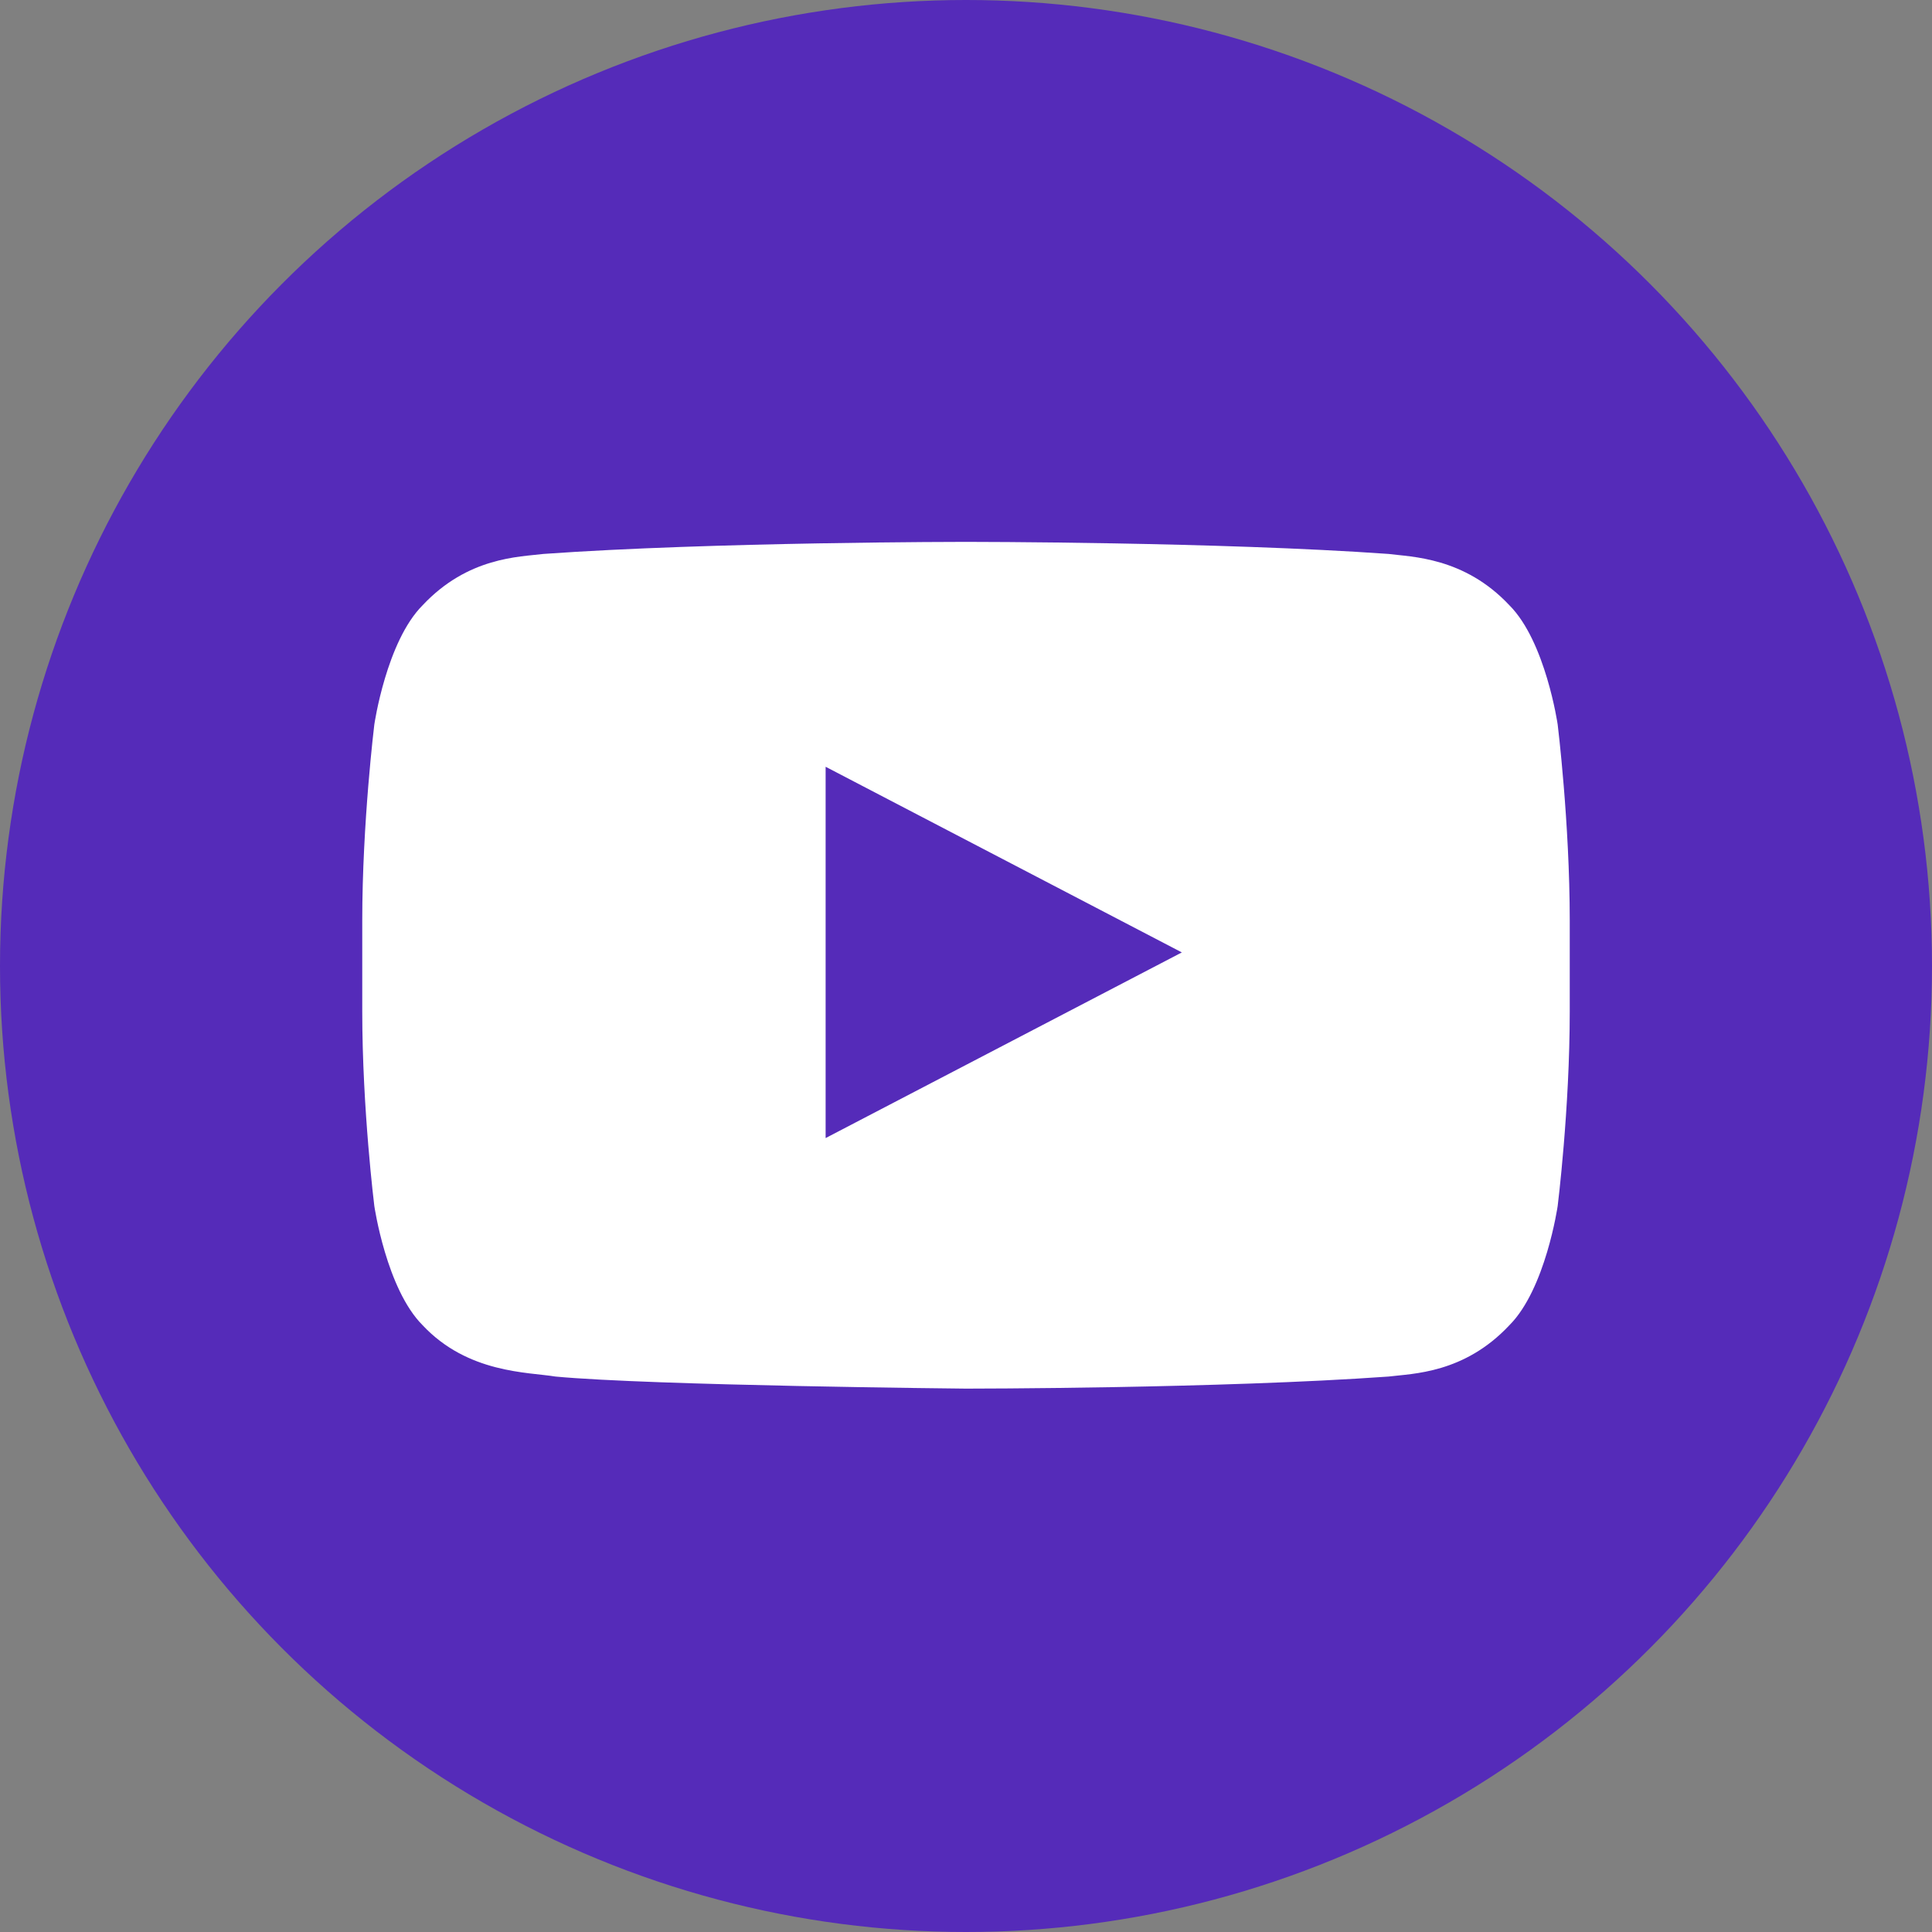
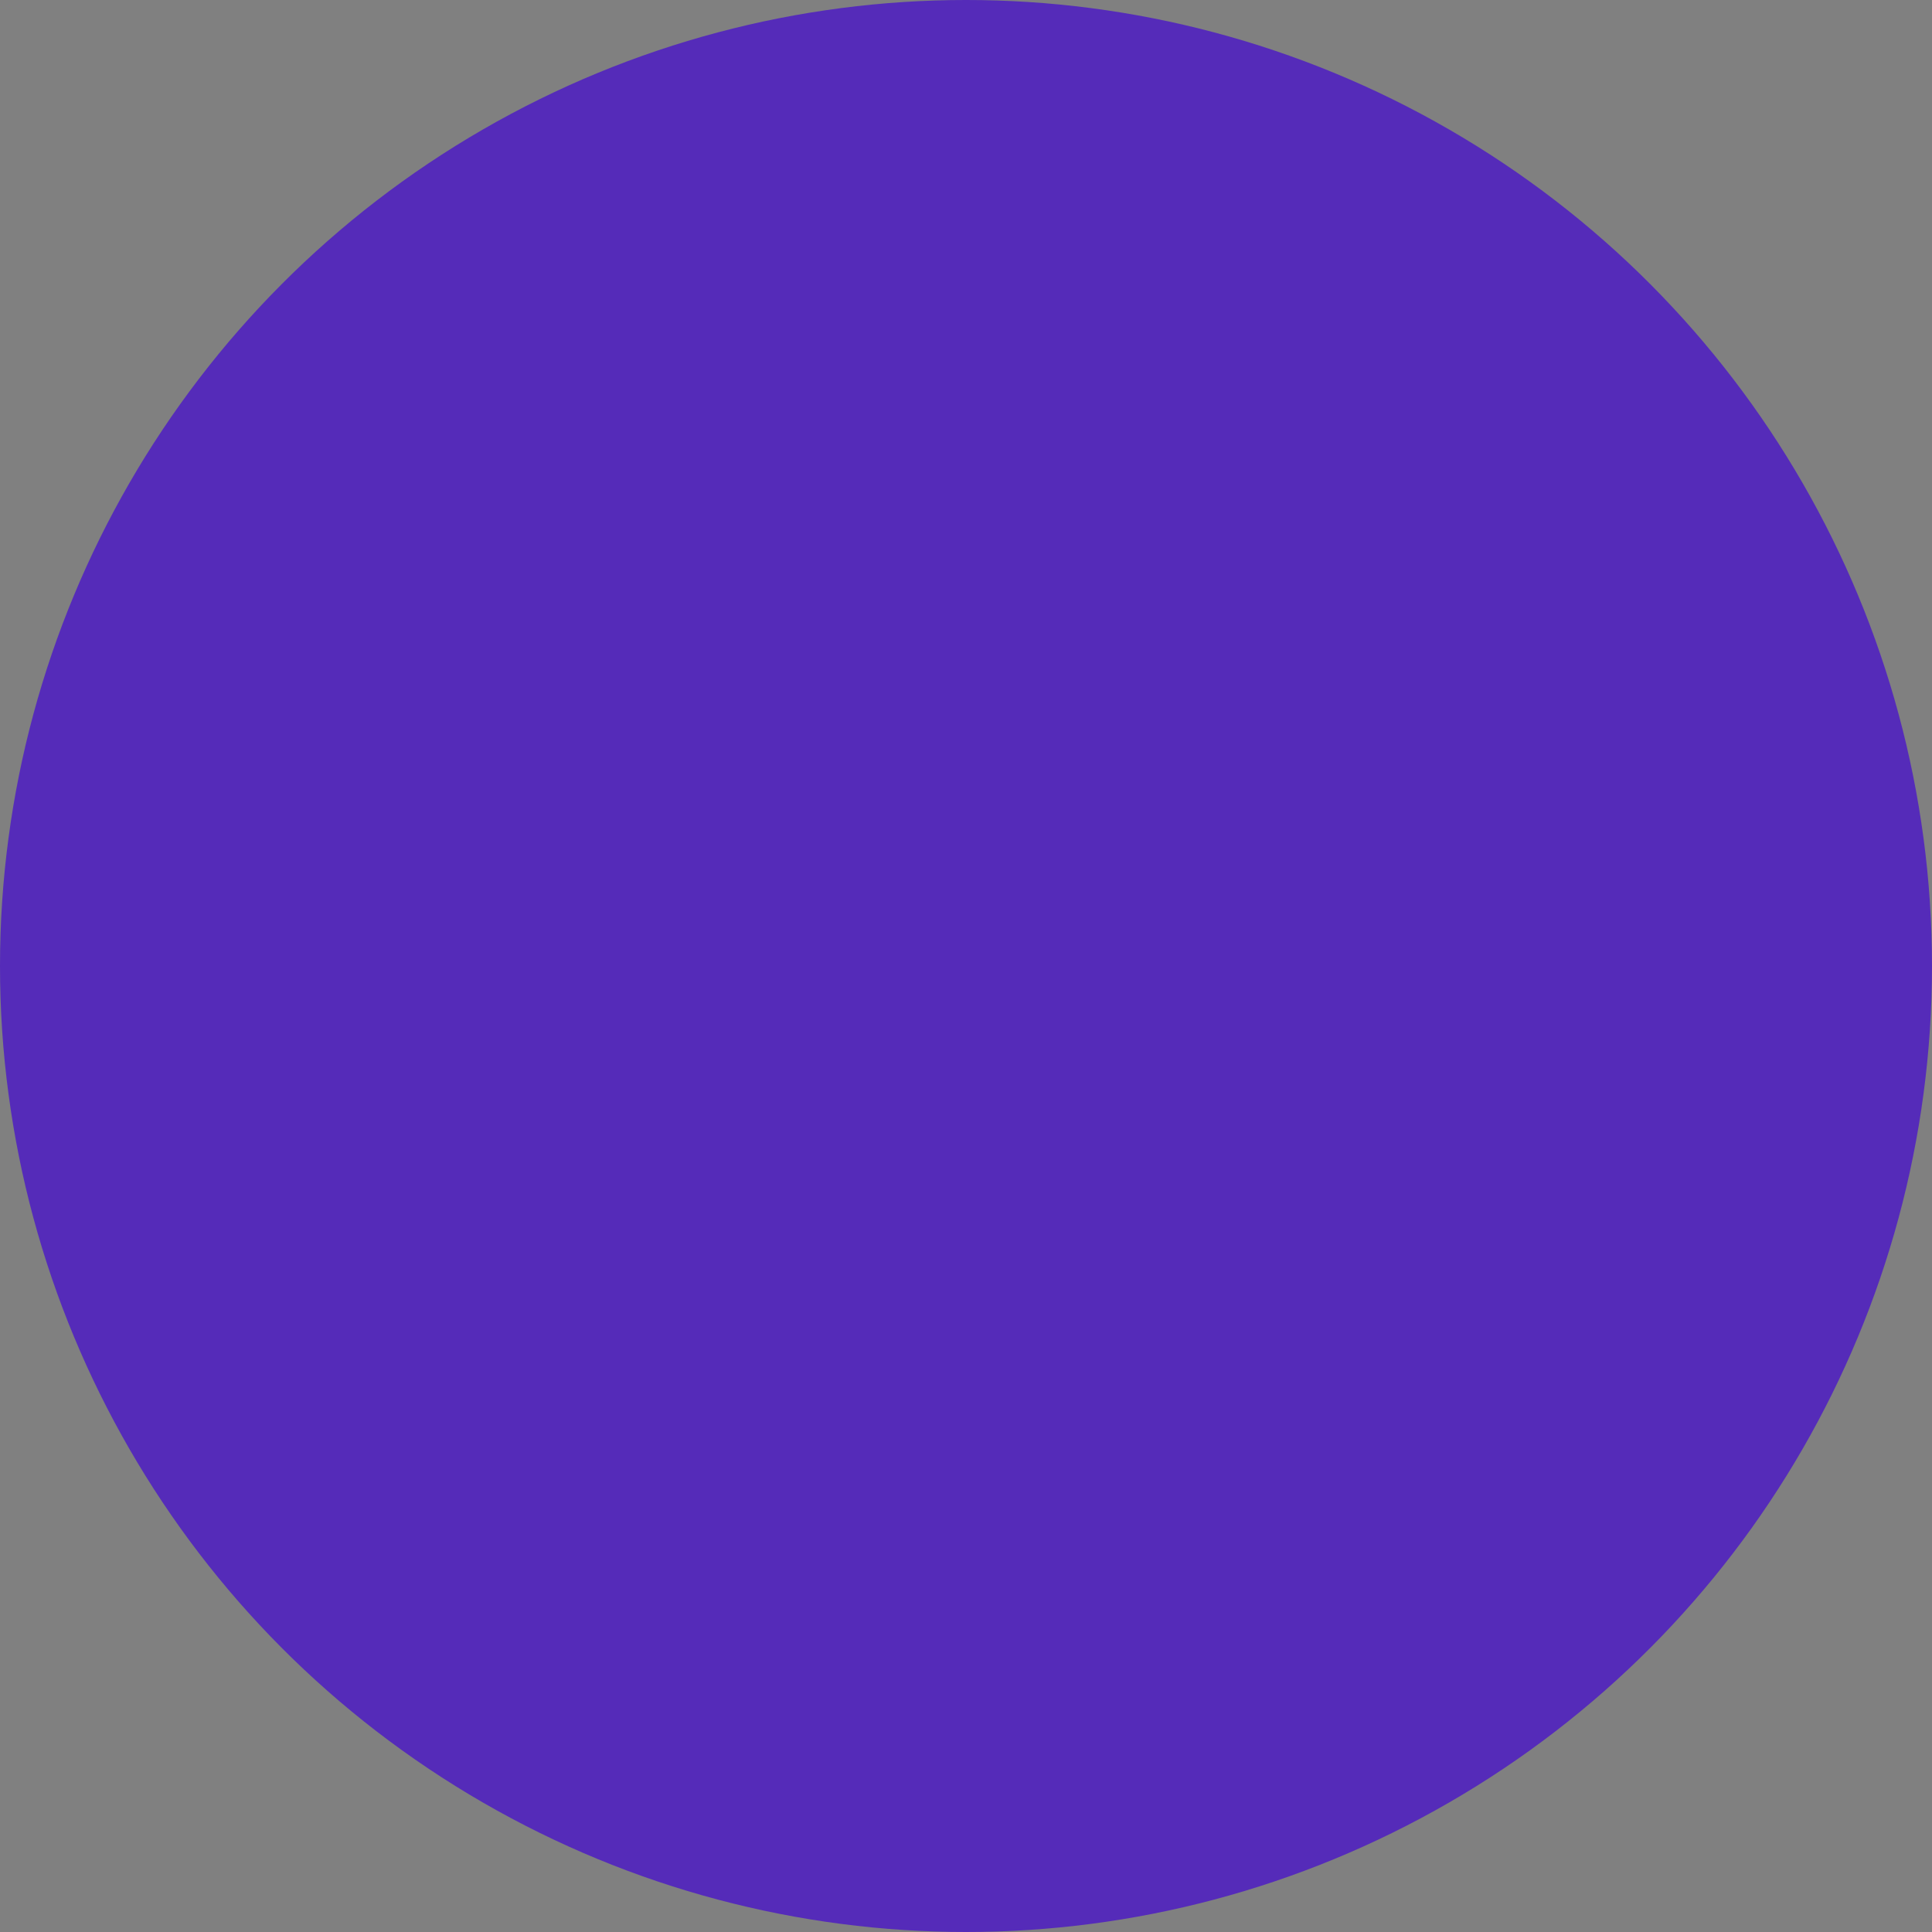
<svg xmlns="http://www.w3.org/2000/svg" version="1.1" id="Layer_1" x="0px" y="0px" viewBox="0 0 128 128" style="enable-background:new 0 0 128 128;" xml:space="preserve">
  <rect x="0" y="0" width="128" height="128" fill="#808080" stroke="none" />
  <style type="text/css">
	.st0{fill:#552BB9;}
	.st1{fill:#FFFFFF;}
</style>
  <g>
    <circle class="st0" cx="64" cy="64" r="64" />
  </g>
-   <path class="st1" d="M103.2,48c0,0-0.8-5.5-3.2-7.9c-3-3.2-6.5-3.2-8-3.4c-11.2-0.8-28-0.8-28-0.8h0c0,0-16.8,0-28,0.8  c-1.6,0.2-5,0.2-8,3.4c-2.4,2.4-3.2,7.9-3.2,7.9S24,54.5,24,61V67c0,6.5,0.8,12.9,0.8,12.9s0.8,5.5,3.2,7.9c3,3.2,7,3.1,8.8,3.4  c6.4,0.6,27.2,0.8,27.2,0.8s16.8,0,28-0.8c1.6-0.2,5-0.2,8-3.4c2.4-2.4,3.2-7.9,3.2-7.9S104,73.5,104,67V61  C104,54.5,103.2,48,103.2,48 M54.7,75.4l0-24.6l23.6,12.3L54.7,75.4z" />
</svg>